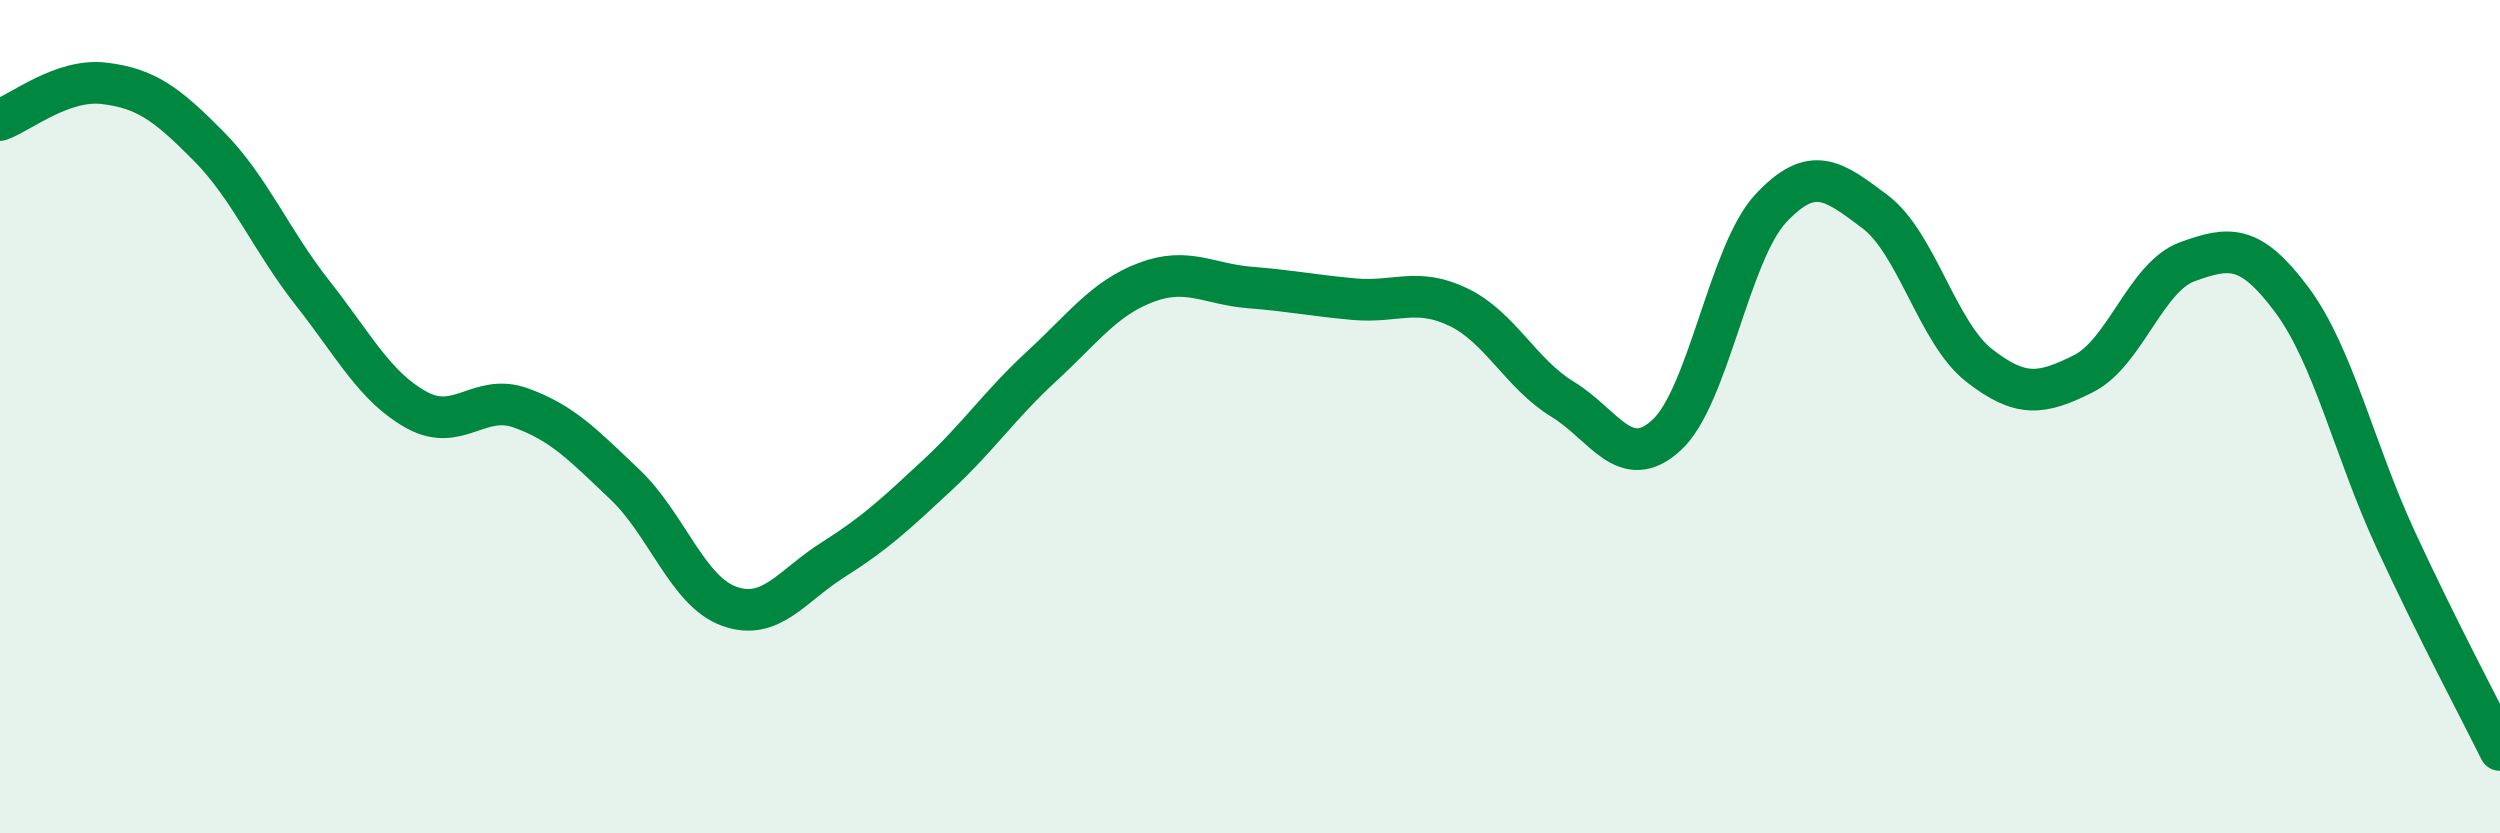
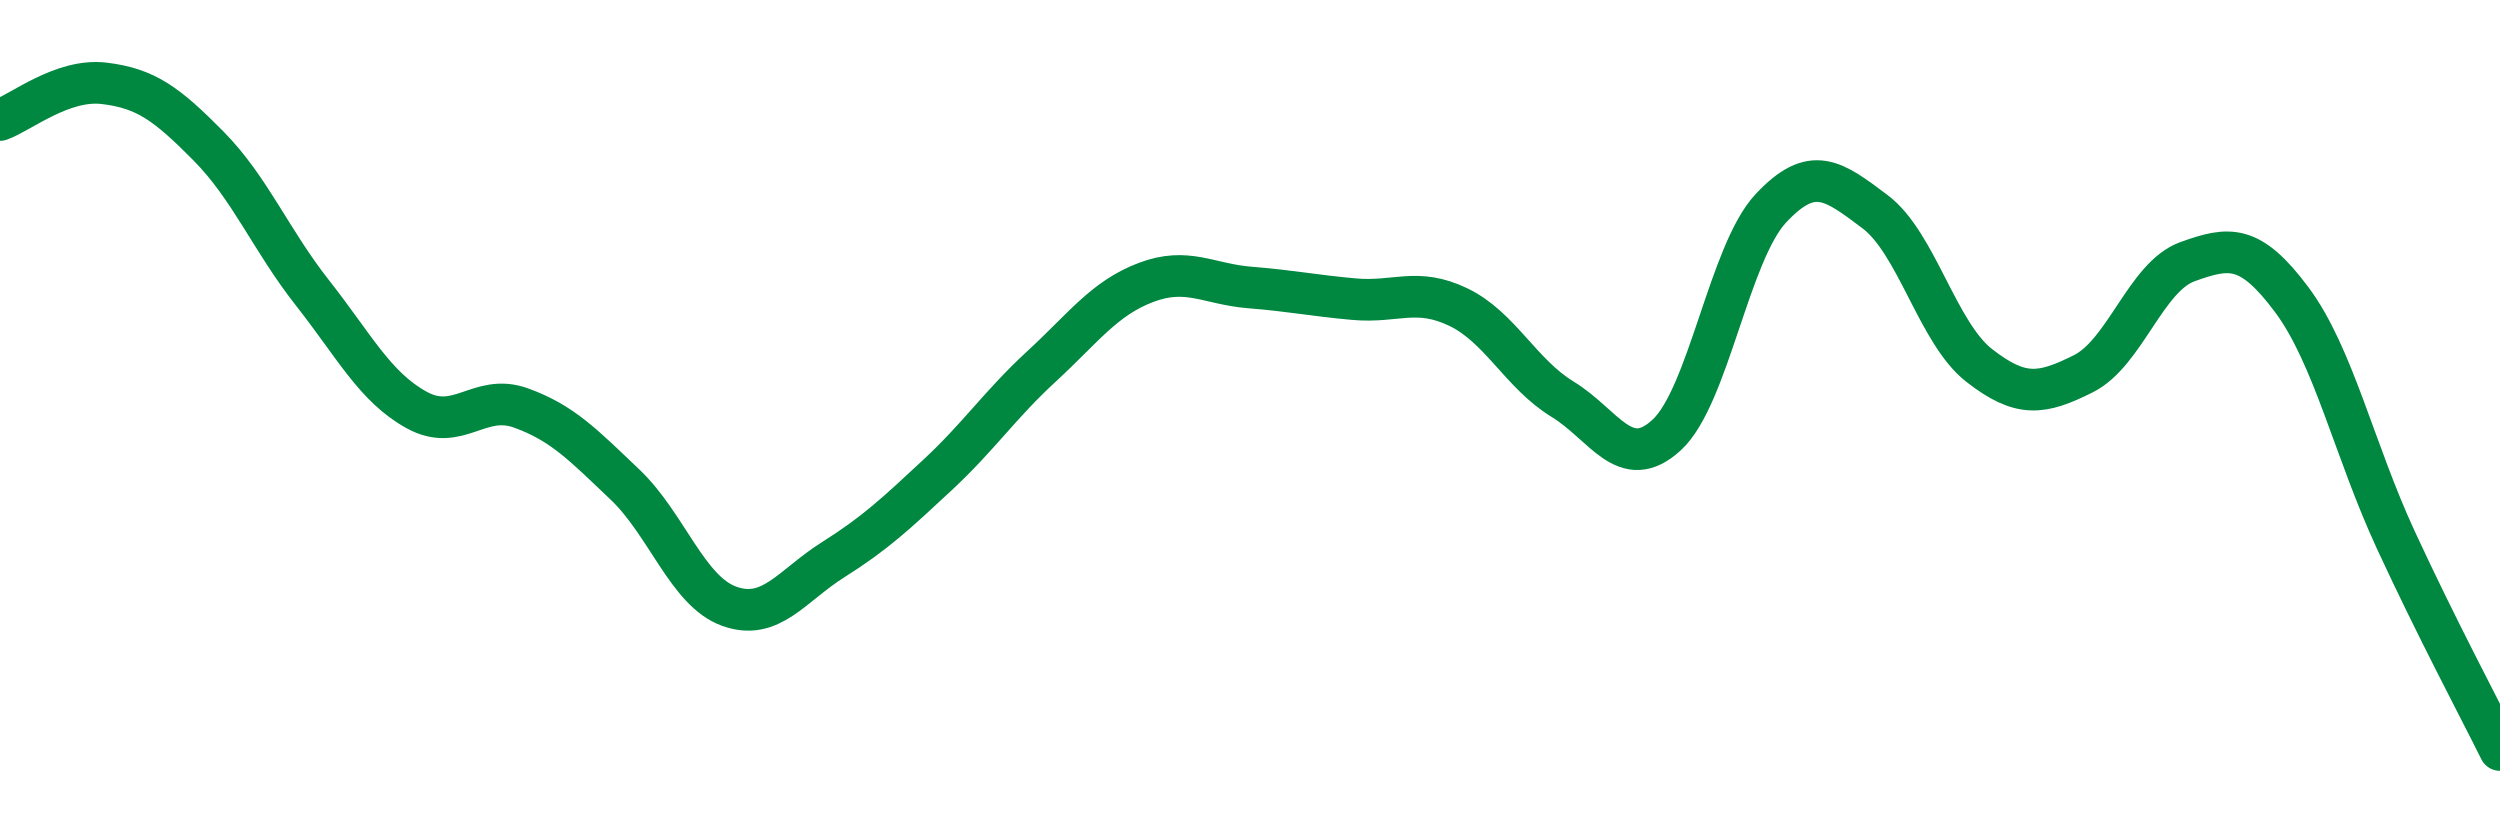
<svg xmlns="http://www.w3.org/2000/svg" width="60" height="20" viewBox="0 0 60 20">
-   <path d="M 0,2.88 C 0.5,2.7 1.5,1.88 2.5,2 C 3.5,2.12 4,2.49 5,3.5 C 6,4.51 6.5,5.76 7.5,7.03 C 8.5,8.3 9,9.29 10,9.84 C 11,10.39 11.5,9.43 12.5,9.79 C 13.5,10.15 14,10.68 15,11.63 C 16,12.58 16.5,14.19 17.5,14.55 C 18.5,14.91 19,14.06 20,13.43 C 21,12.8 21.5,12.33 22.5,11.4 C 23.5,10.47 24,9.71 25,8.79 C 26,7.87 26.5,7.16 27.5,6.78 C 28.5,6.4 29,6.82 30,6.9 C 31,6.98 31.5,7.09 32.5,7.18 C 33.5,7.27 34,6.89 35,7.37 C 36,7.85 36.5,8.97 37.5,9.58 C 38.5,10.19 39,11.36 40,10.44 C 41,9.52 41.5,6.07 42.5,5 C 43.5,3.93 44,4.33 45,5.08 C 46,5.83 46.5,7.99 47.5,8.77 C 48.5,9.55 49,9.47 50,8.97 C 51,8.47 51.5,6.64 52.5,6.28 C 53.5,5.92 54,5.85 55,7.19 C 56,8.53 56.5,10.8 57.5,12.96 C 58.5,15.12 59.5,16.99 60,18L60 20L0 20Z" fill="#008740" opacity="0.1" stroke-linecap="round" stroke-linejoin="round" />
  <path d="M 0,2.88 C 0.5,2.7 1.5,1.88 2.5,2 C 3.5,2.12 4,2.49 5,3.5 C 6,4.51 6.5,5.76 7.5,7.03 C 8.5,8.3 9,9.29 10,9.84 C 11,10.39 11.5,9.43 12.5,9.79 C 13.5,10.15 14,10.68 15,11.63 C 16,12.58 16.5,14.19 17.5,14.55 C 18.5,14.91 19,14.06 20,13.43 C 21,12.8 21.5,12.33 22.5,11.4 C 23.5,10.47 24,9.71 25,8.79 C 26,7.87 26.5,7.16 27.5,6.78 C 28.5,6.4 29,6.82 30,6.9 C 31,6.98 31.5,7.09 32.5,7.18 C 33.5,7.27 34,6.89 35,7.37 C 36,7.85 36.5,8.97 37.5,9.58 C 38.5,10.19 39,11.36 40,10.44 C 41,9.52 41.5,6.07 42.5,5 C 43.5,3.93 44,4.33 45,5.08 C 46,5.83 46.5,7.99 47.5,8.77 C 48.5,9.55 49,9.47 50,8.97 C 51,8.47 51.5,6.64 52.5,6.28 C 53.5,5.92 54,5.85 55,7.19 C 56,8.53 56.5,10.8 57.5,12.96 C 58.5,15.12 59.5,16.99 60,18" stroke="#008740" stroke-width="1" fill="none" stroke-linecap="round" stroke-linejoin="round" />
</svg>